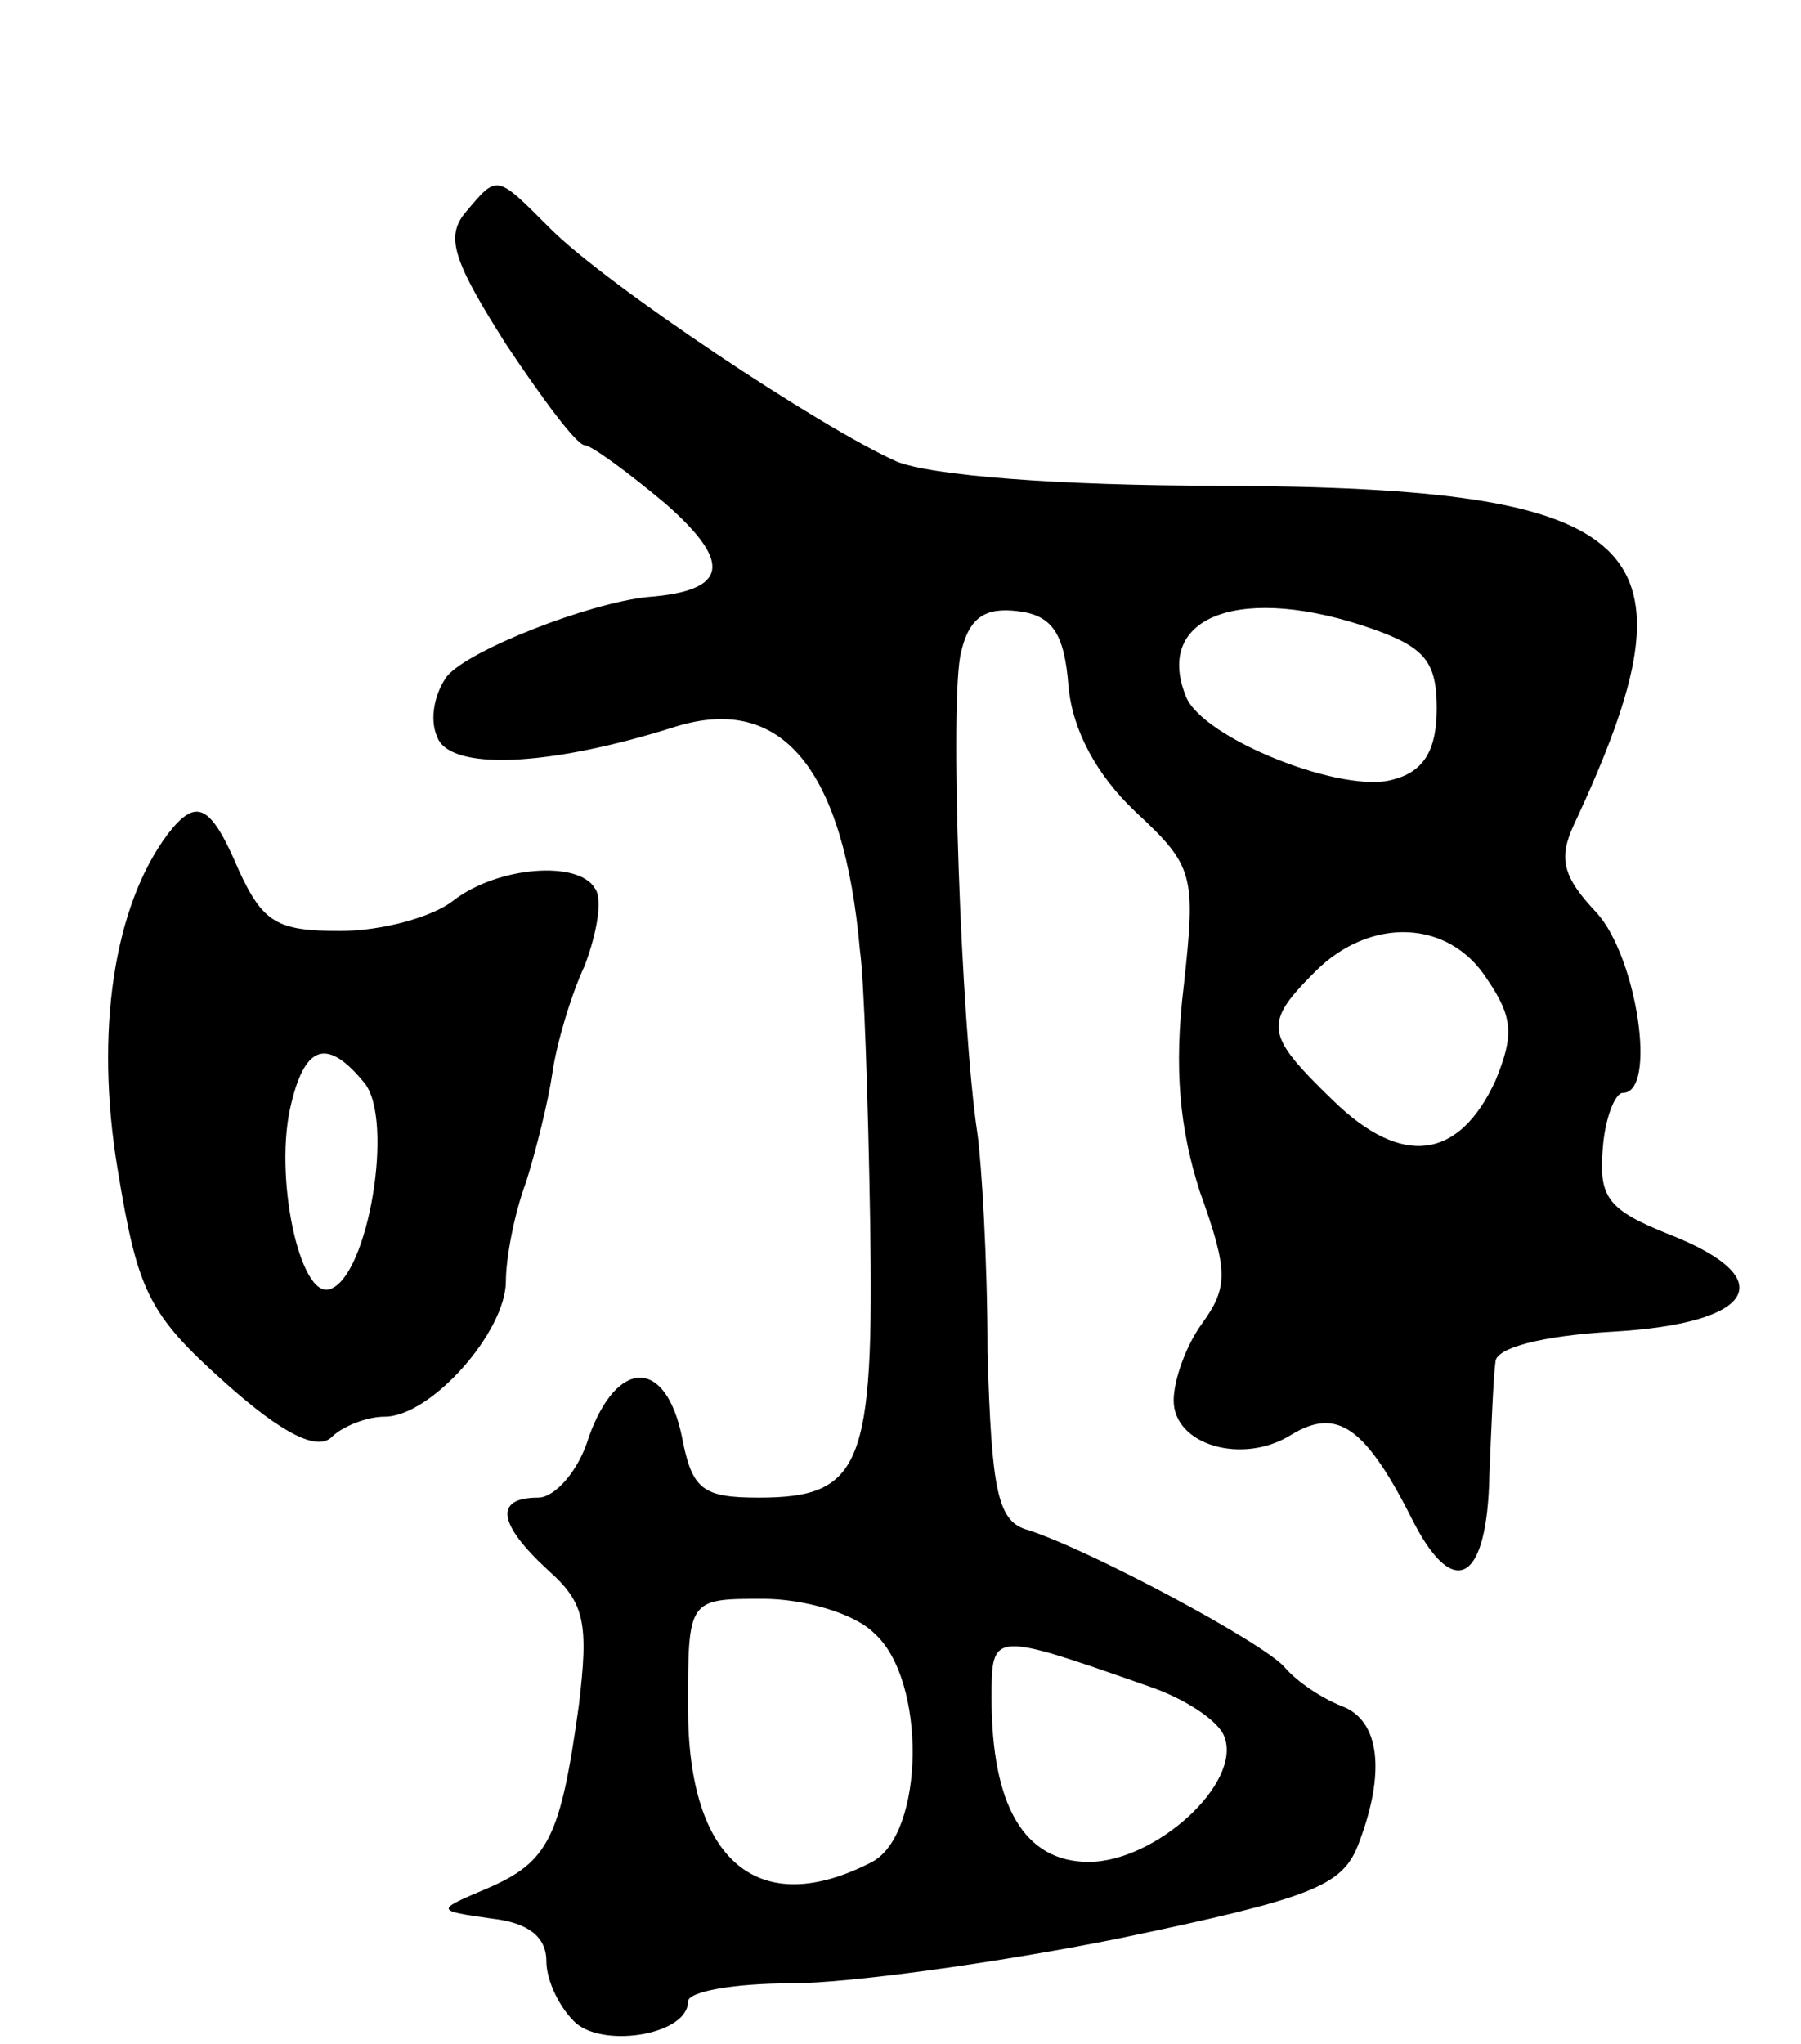
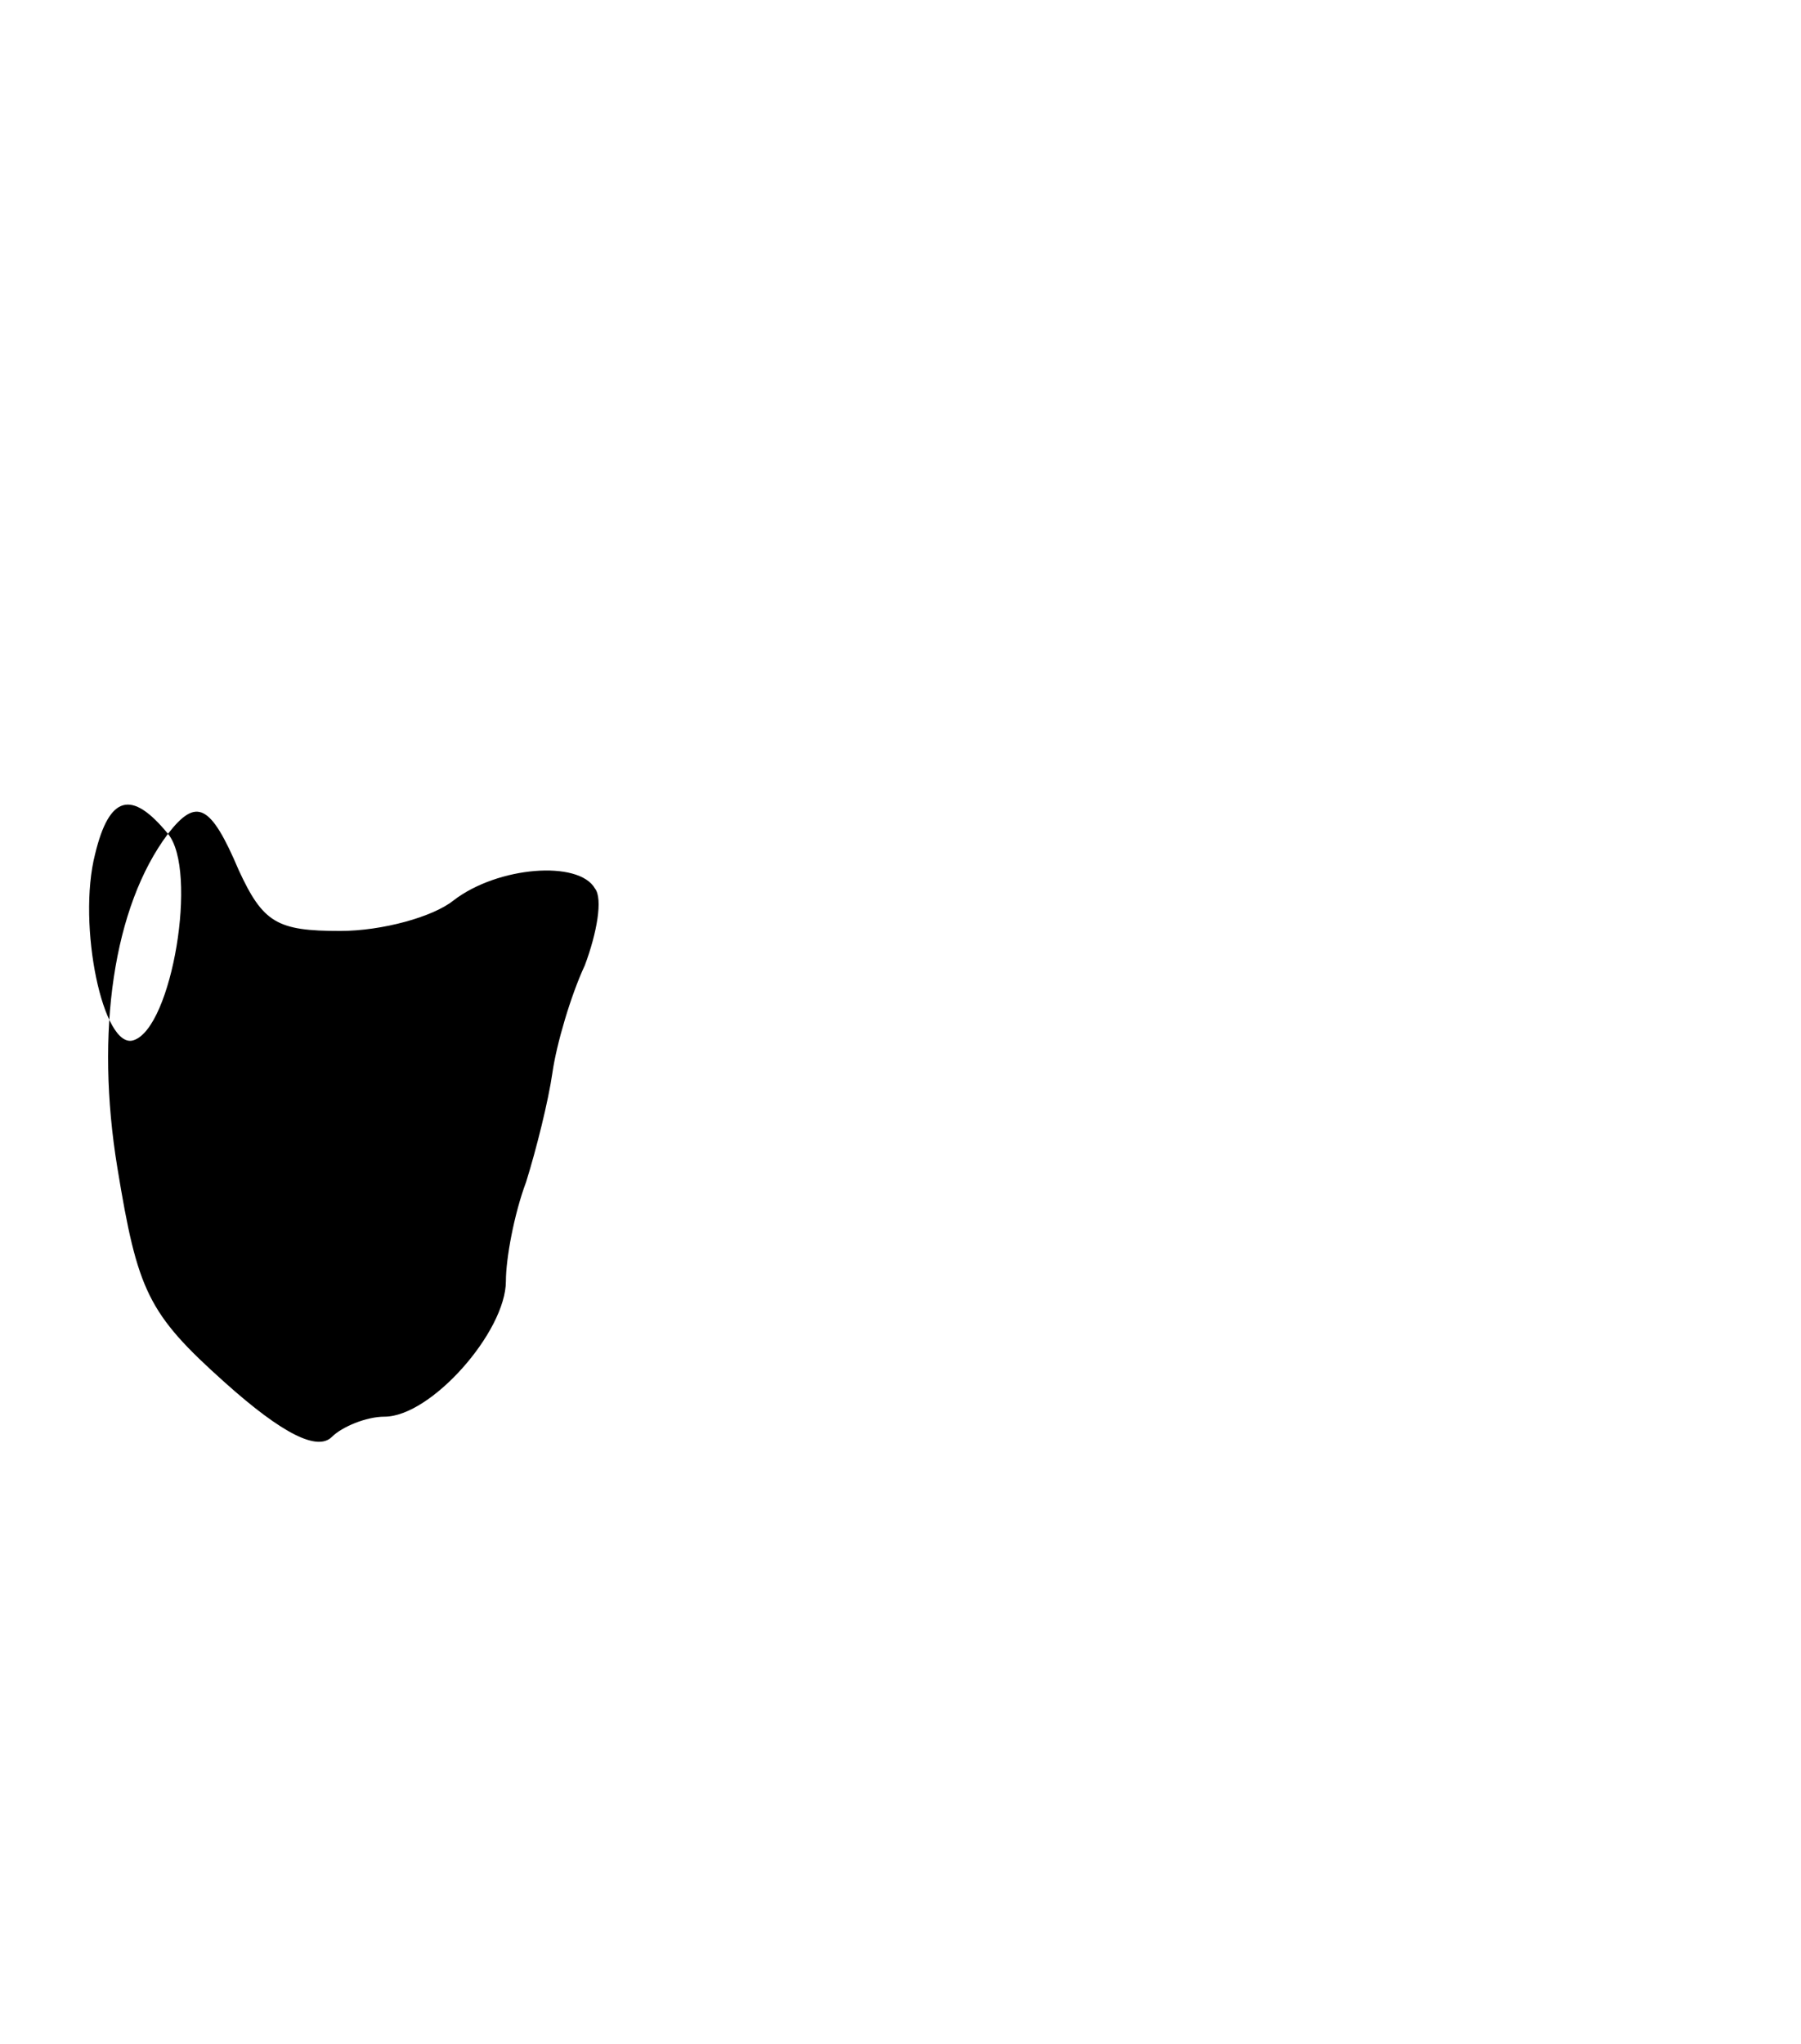
<svg xmlns="http://www.w3.org/2000/svg" version="1.0" width="89" height="101" viewBox="0 0 89 101">
  <g transform="translate(0,101) scale(0.1,-0.1)">
-     <path d="M230 905 c-10 -12 -6 -24 20 -65 18 -27 35 -50 39 -50 3 0 21 -13 40 -29 33 -29 31 -43 -9 -46 -29 -3 -88 -26 -99 -39 -6 -8 -9 -21 -5 -30 6 -17 55 -15 118 5 52 16 83 -20 91 -111 2 -14 4 -73 5 -133 2 -121 -4 -137 -55 -137 -28 0 -33 4 -38 30 -8 39 -32 39 -46 0 -5 -17 -17 -30 -25 -30 -22 0 -20 -13 5 -36 18 -16 20 -26 15 -67 -9 -65 -15 -77 -45 -90 -26 -11 -26 -11 2 -15 18 -2 27 -9 27 -21 0 -10 7 -24 15 -31 15 -12 55 -5 55 11 0 5 23 9 51 9 28 0 101 10 161 22 96 20 111 26 119 46 14 36 11 62 -8 69 -10 4 -22 12 -28 19 -10 12 -96 58 -127 68 -15 4 -18 19 -20 88 0 46 -3 94 -5 108 -8 53 -14 216 -8 238 4 17 12 22 28 20 17 -2 23 -11 25 -37 2 -22 14 -44 33 -62 29 -27 30 -31 24 -86 -5 -41 -2 -71 8 -102 14 -39 14 -47 1 -65 -8 -11 -14 -28 -14 -38 0 -22 34 -32 58 -17 23 14 37 4 61 -44 20 -38 36 -28 37 24 1 24 2 49 3 56 0 7 23 13 58 15 70 4 84 26 28 48 -30 12 -35 18 -33 42 1 15 6 28 10 28 17 0 7 67 -13 89 -17 18 -19 27 -11 44 65 139 37 166 -175 167 -80 0 -143 5 -160 12 -38 17 -143 87 -171 115 -27 27 -26 27 -42 8z m449 -206 c25 -9 31 -16 31 -39 0 -20 -6 -31 -21 -35 -24 -8 -95 20 -103 41 -16 40 28 56 93 33z m56 -173 c13 -19 13 -28 4 -50 -18 -39 -46 -43 -80 -10 -34 33 -35 38 -9 64 27 27 66 26 85 -4z m-303 -323 c26 -23 25 -99 -1 -113 -56 -29 -91 0 -91 76 0 54 0 54 37 54 20 0 45 -7 55 -17z m135 -26 c18 -6 35 -17 38 -25 9 -23 -34 -62 -67 -62 -32 0 -48 28 -48 81 0 33 0 33 77 6z" />
-     <path d="M83 598 c-27 -36 -36 -98 -25 -165 10 -61 15 -72 53 -106 29 -26 46 -34 53 -27 5 5 17 10 26 10 23 0 60 42 60 67 0 11 4 33 10 49 5 16 11 40 13 54 2 14 9 38 16 53 6 16 9 33 5 38 -8 14 -48 11 -70 -6 -10 -8 -35 -15 -56 -15 -31 0 -38 4 -50 30 -14 33 -21 36 -35 18z m97 -123 c15 -18 2 -96 -17 -102 -15 -5 -28 57 -19 92 7 29 18 32 36 10z" />
+     <path d="M83 598 c-27 -36 -36 -98 -25 -165 10 -61 15 -72 53 -106 29 -26 46 -34 53 -27 5 5 17 10 26 10 23 0 60 42 60 67 0 11 4 33 10 49 5 16 11 40 13 54 2 14 9 38 16 53 6 16 9 33 5 38 -8 14 -48 11 -70 -6 -10 -8 -35 -15 -56 -15 -31 0 -38 4 -50 30 -14 33 -21 36 -35 18z c15 -18 2 -96 -17 -102 -15 -5 -28 57 -19 92 7 29 18 32 36 10z" />
  </g>
</svg>